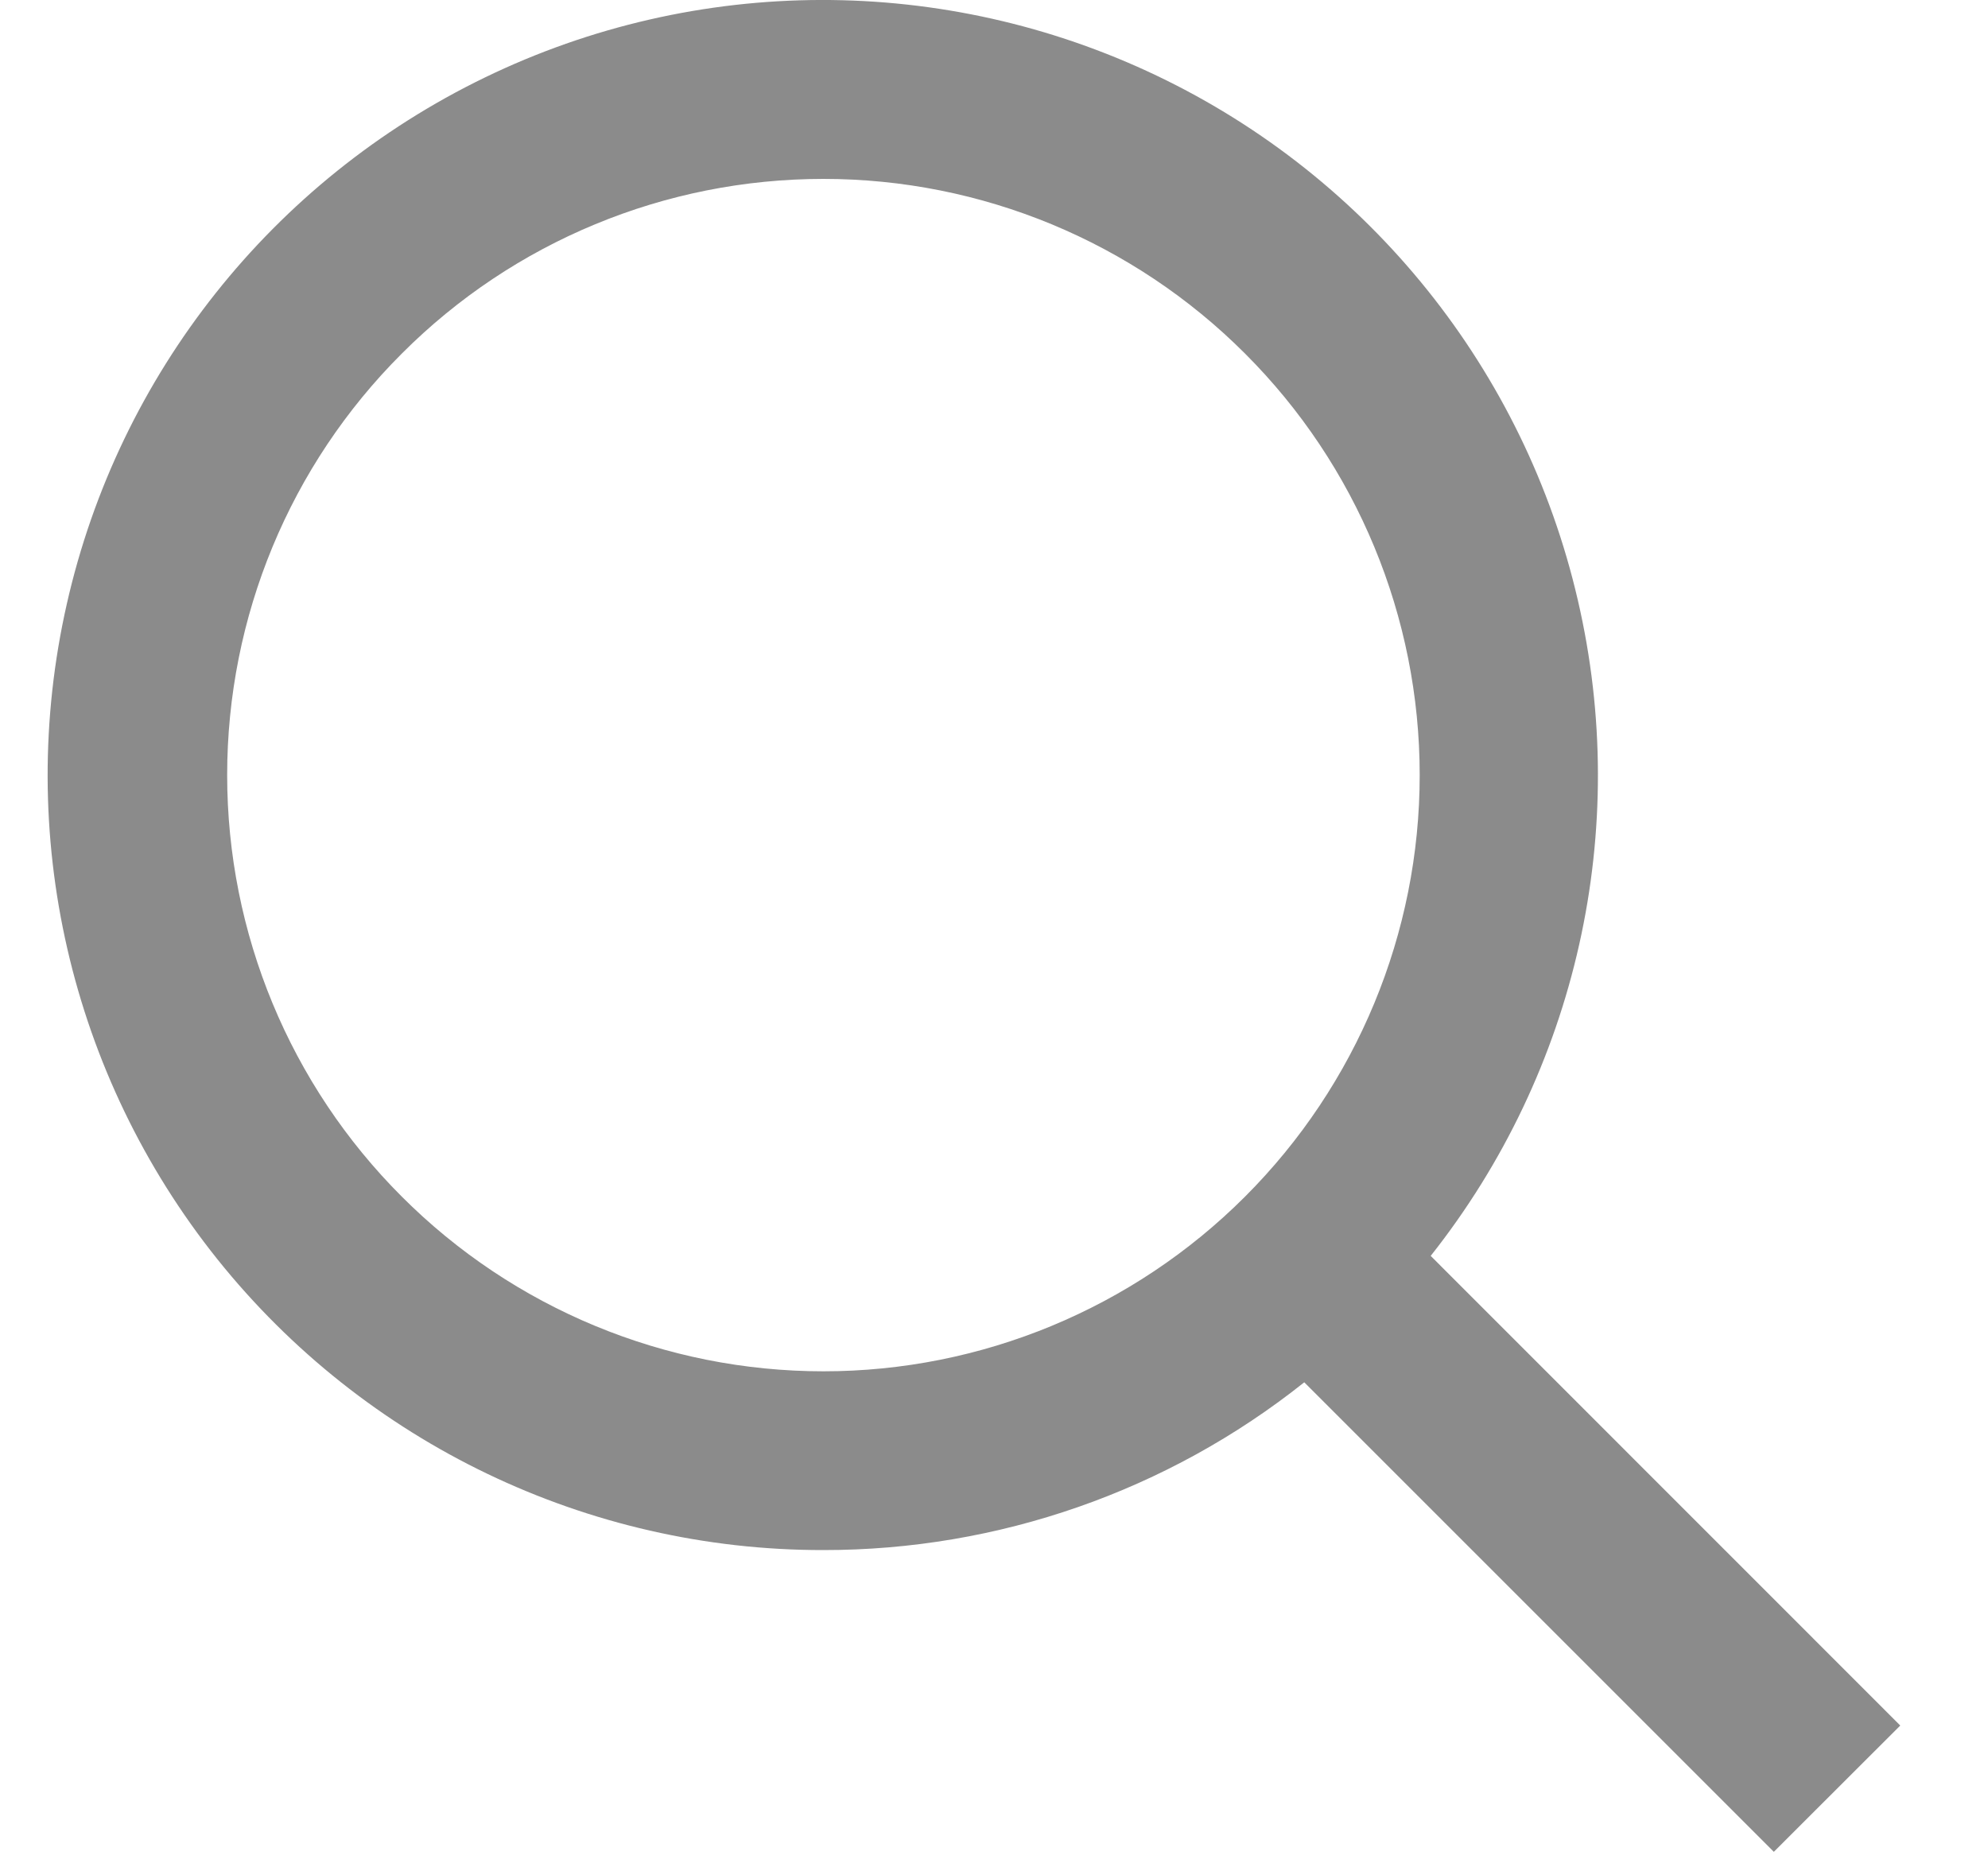
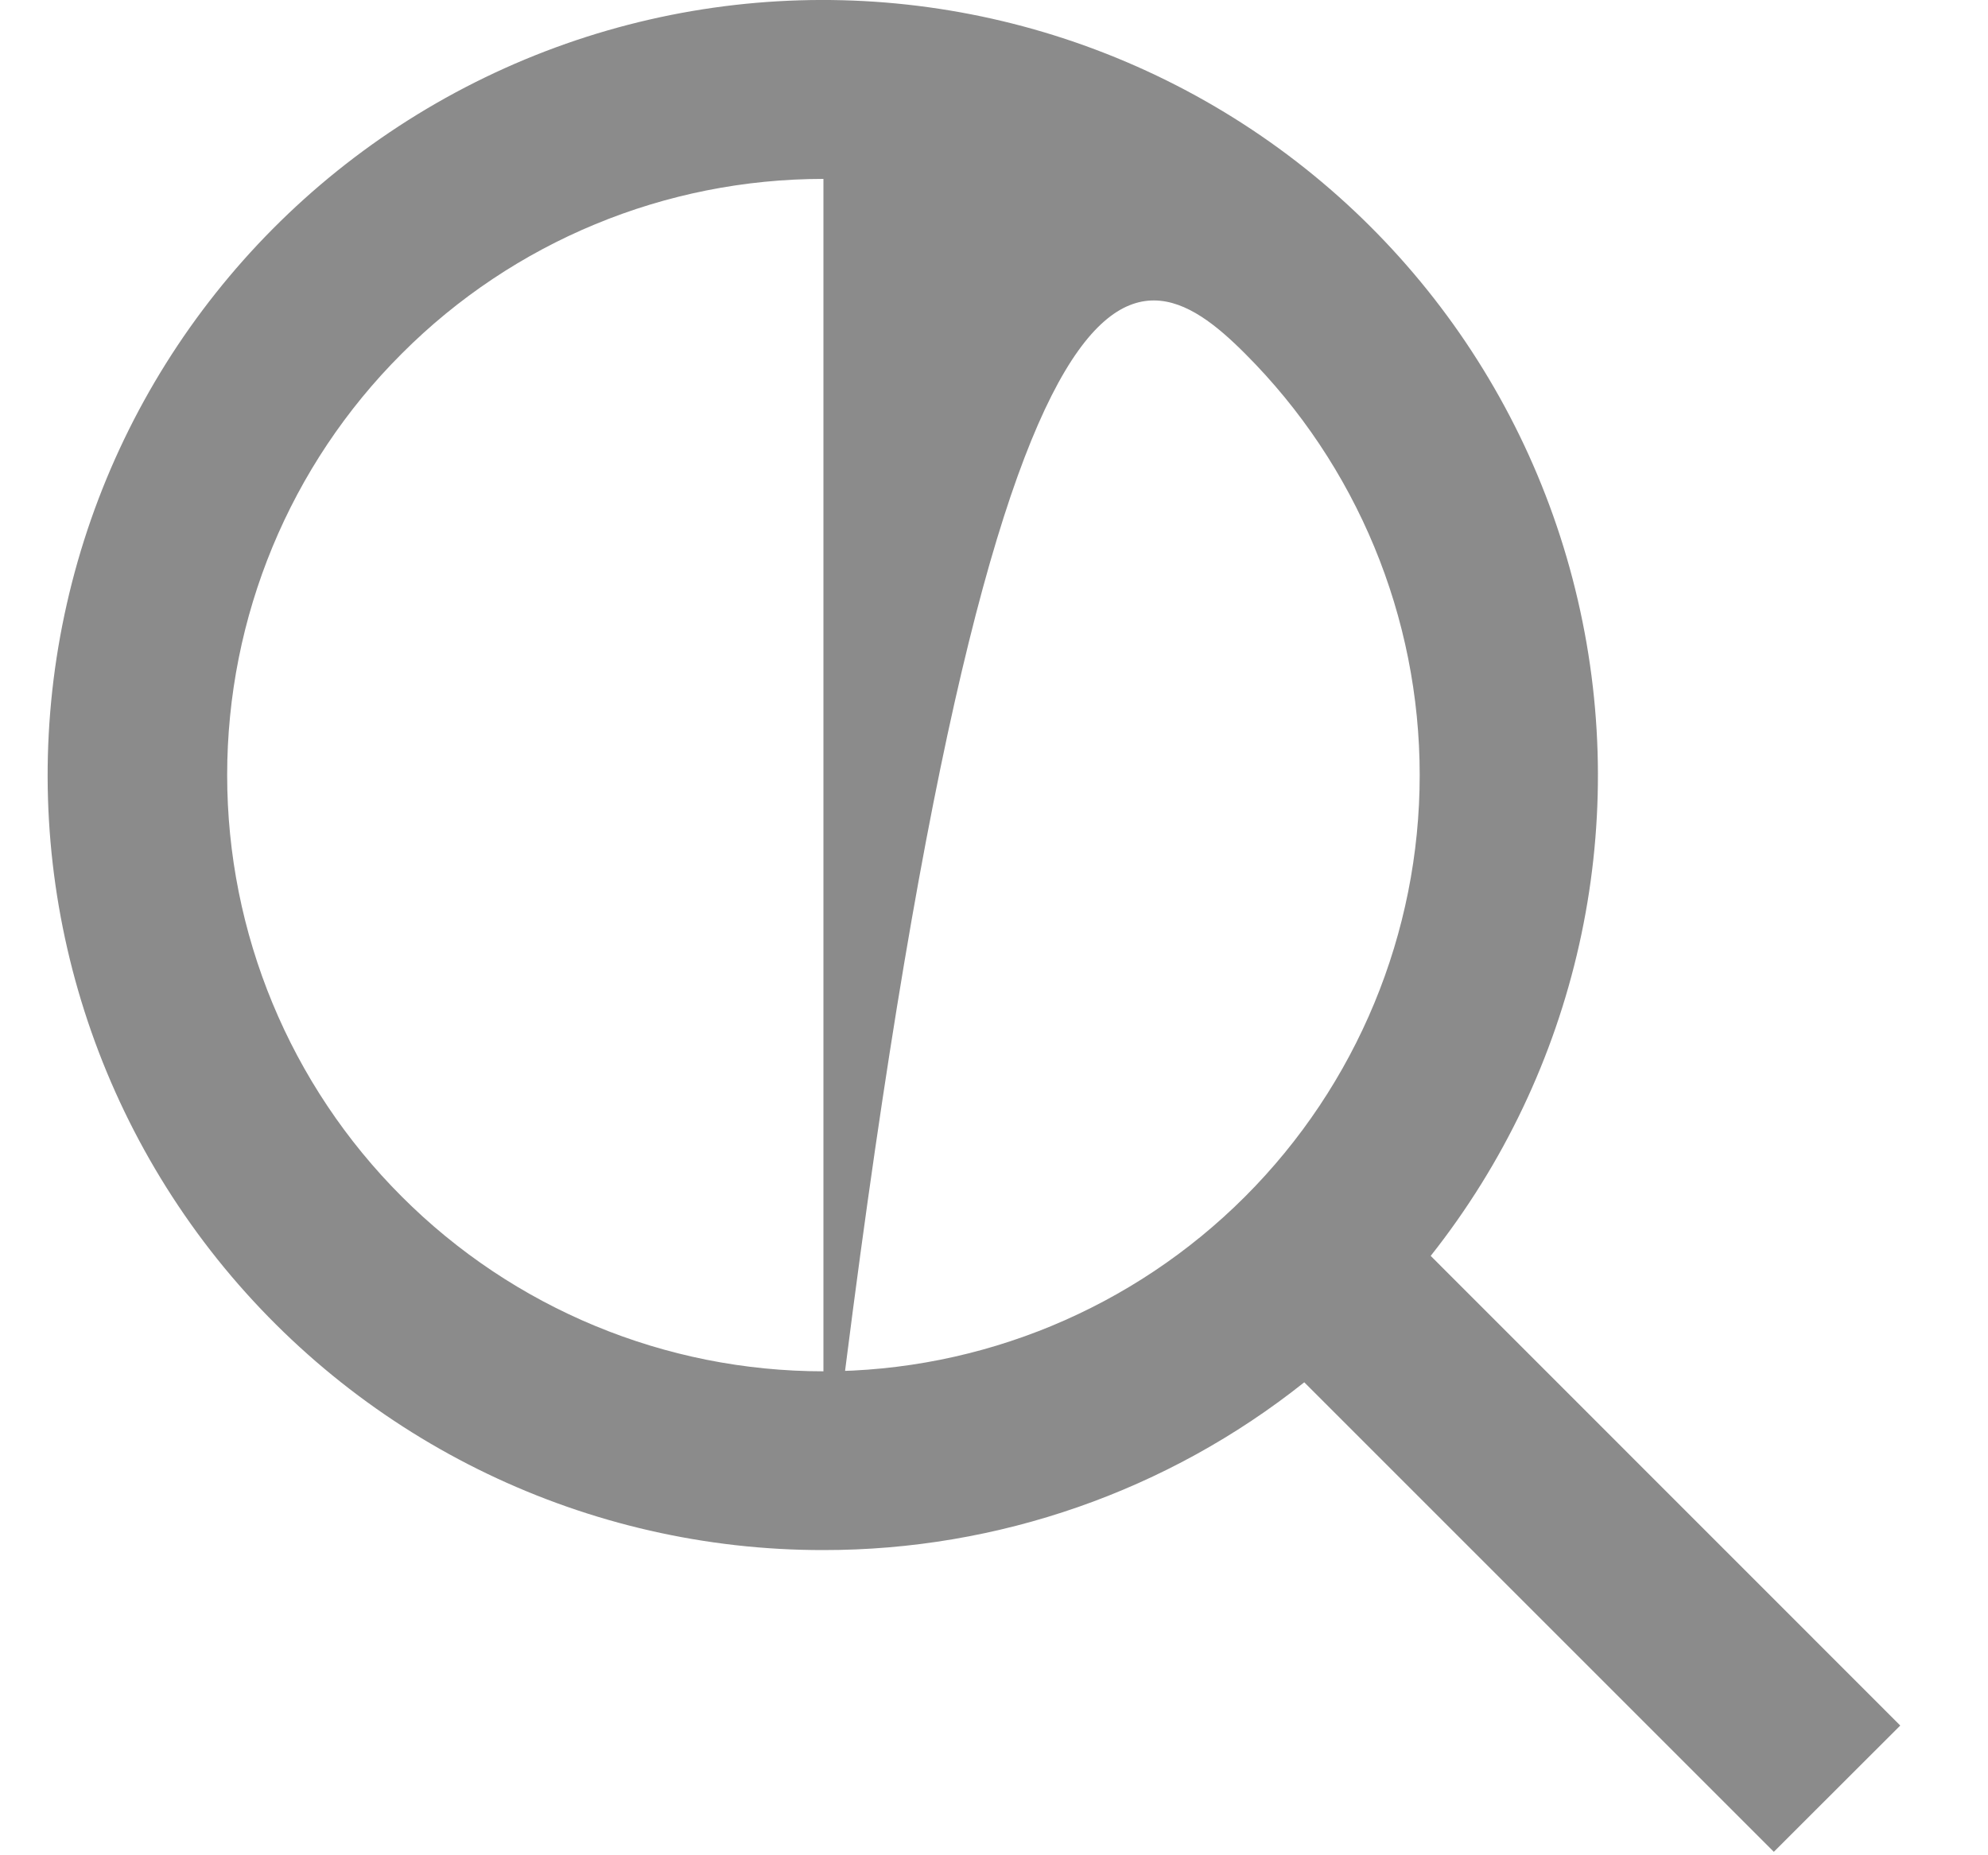
<svg xmlns="http://www.w3.org/2000/svg" width="15" height="14" viewBox="0 0 15 14" fill="none">
-   <path d="M6.213 11.697C7.531 11.698 8.81 11.252 9.841 10.431L13.384 13.974L14.338 13.021L10.795 9.477C11.899 8.082 12.308 6.261 11.905 4.528C11.504 2.795 10.335 1.339 8.73 0.572C7.125 -0.195 5.259 -0.191 3.658 0.585C2.057 1.361 0.896 2.823 0.504 4.558C0.111 6.293 0.529 8.112 1.64 9.502C2.752 10.891 4.434 11.699 6.213 11.697ZM6.213 1.35C7.406 1.35 8.55 1.823 9.394 2.668C10.238 3.511 10.712 4.655 10.712 5.849C10.712 7.042 10.238 8.186 9.394 9.03C8.55 9.874 7.406 10.348 6.213 10.348C5.019 10.348 3.875 9.874 3.032 9.03C2.187 8.186 1.714 7.042 1.714 5.849C1.714 4.655 2.187 3.511 3.032 2.668C3.875 1.823 5.019 1.35 6.213 1.35Z" fill="#8B8B8B" />
+   <path d="M6.213 11.697C7.531 11.698 8.81 11.252 9.841 10.431L13.384 13.974L14.338 13.021L10.795 9.477C11.899 8.082 12.308 6.261 11.905 4.528C11.504 2.795 10.335 1.339 8.73 0.572C7.125 -0.195 5.259 -0.191 3.658 0.585C2.057 1.361 0.896 2.823 0.504 4.558C0.111 6.293 0.529 8.112 1.64 9.502C2.752 10.891 4.434 11.699 6.213 11.697ZC7.406 1.35 8.55 1.823 9.394 2.668C10.238 3.511 10.712 4.655 10.712 5.849C10.712 7.042 10.238 8.186 9.394 9.03C8.55 9.874 7.406 10.348 6.213 10.348C5.019 10.348 3.875 9.874 3.032 9.03C2.187 8.186 1.714 7.042 1.714 5.849C1.714 4.655 2.187 3.511 3.032 2.668C3.875 1.823 5.019 1.35 6.213 1.35Z" fill="#8B8B8B" />
</svg>